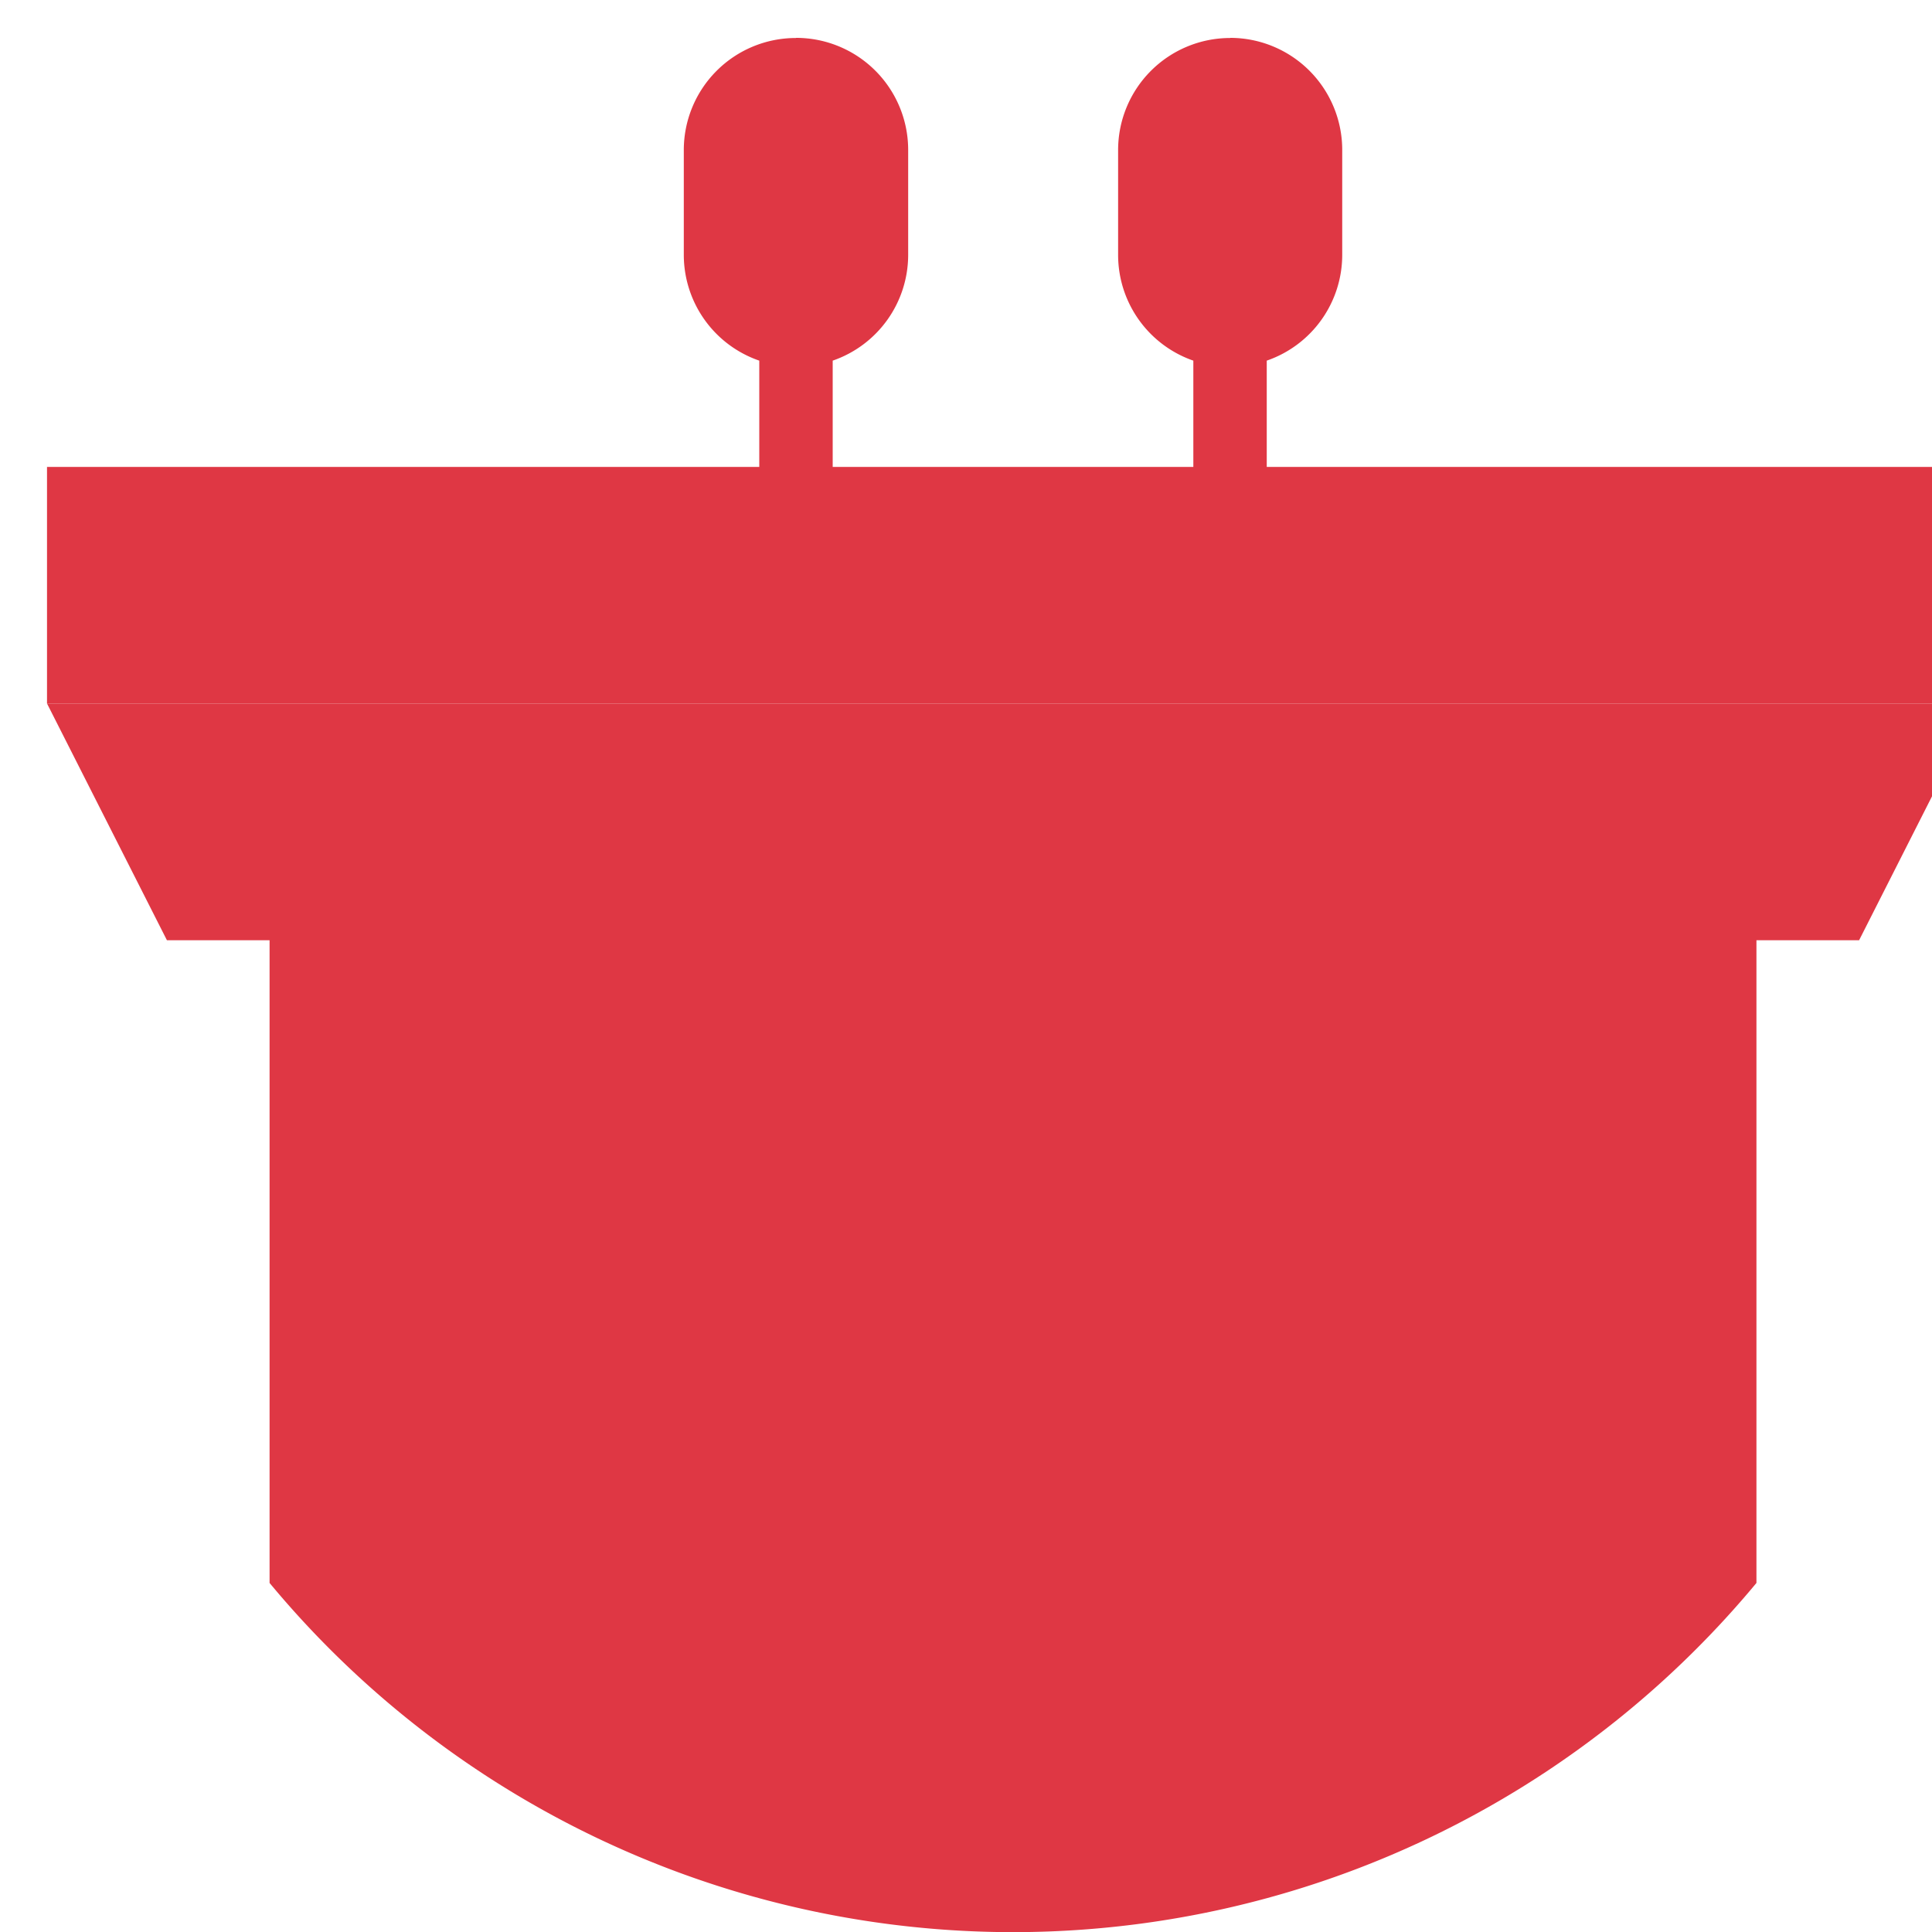
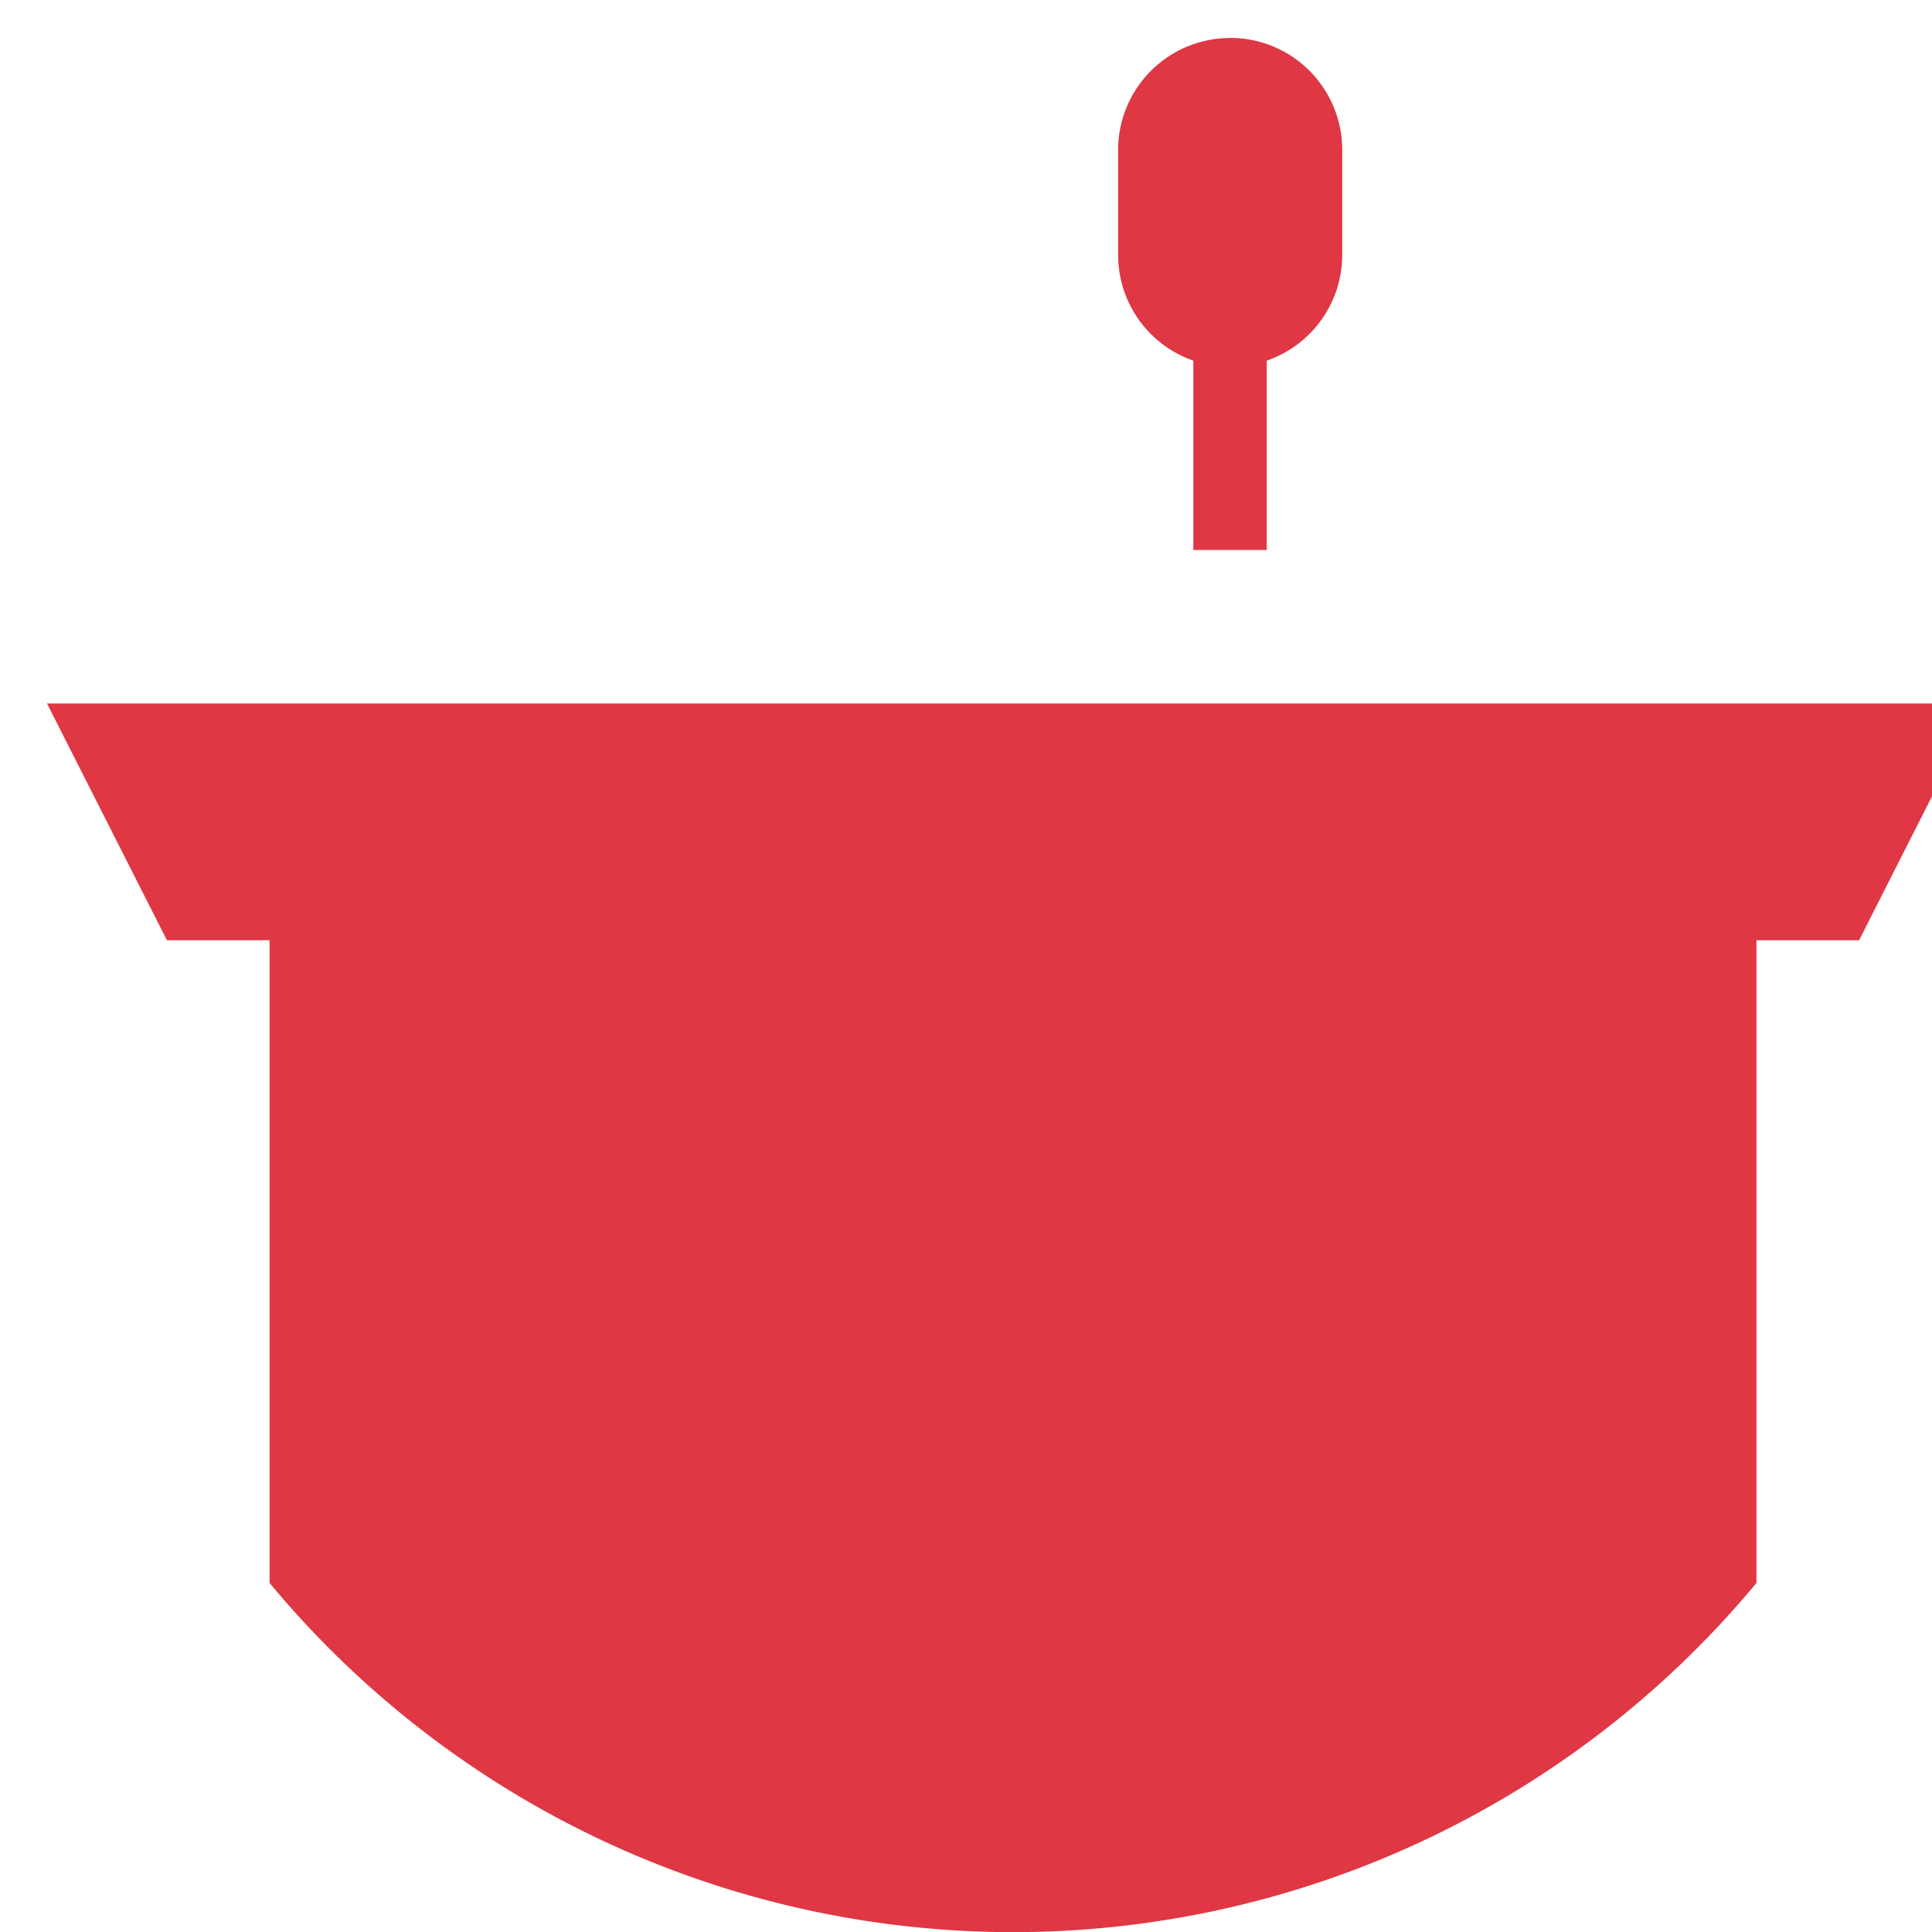
<svg xmlns="http://www.w3.org/2000/svg" width="15" height="15" viewBox="0 0 15 15">
  <defs>
    <clipPath id="clip-path">
      <path id="Rectangle_1469" fill="#fff" stroke="#df3744" d="M0 0h15v15H0z" transform="translate(-.365)" />
    </clipPath>
    <style>.cls-3,.cls-6{fill:#df3744}</style>
  </defs>
  <g id="Mask_Group_27" clip-path="url(#clip-path)" transform="translate(.365)">
    <g id="speech" transform="translate(0 .295)">
      <g id="Group_9874" transform="translate(4.944)">
        <path id="Path_6073" d="M9.186.295a.87.87 0 0 0-.87.87v.816A.869.869 0 0 0 8.9 2.8v1.47h.57V2.8a.869.869 0 0 0 .586-.821v-.815a.87.87 0 0 0-.87-.87z" class="cls-3" transform="translate(-4.944 -.295)" />
-         <path id="Path_6074" d="M5.814.295a.87.87 0 0 0-.87.87v.816a.869.869 0 0 0 .586.819v1.47h.57V2.8a.869.869 0 0 0 .586-.821v-.815a.87.87 0 0 0-.87-.87z" class="cls-3" transform="translate(-4.944 -.295)" />
      </g>
-       <path id="Path_6075" fill="#df3744" d="M0 3.625h15v1.837H0z" opacity=".998" transform="translate(0 -.295)" />
      <path id="Path_6076" fill="#df3744" d="M14.069 7.3H.931L0 5.462h15z" transform="translate(0 -.295)" />
      <path id="Path_6077" d="M13.272 5.967v6.323a7.5 7.5 0 0 1-11.544 0V5.967z" class="cls-6" transform="translate(0 -.295)" />
      <path id="Path_6078" d="M4.906 8.186h5.188V12H4.906z" class="cls-6" transform="translate(0 -.295)" />
    </g>
  </g>
</svg>